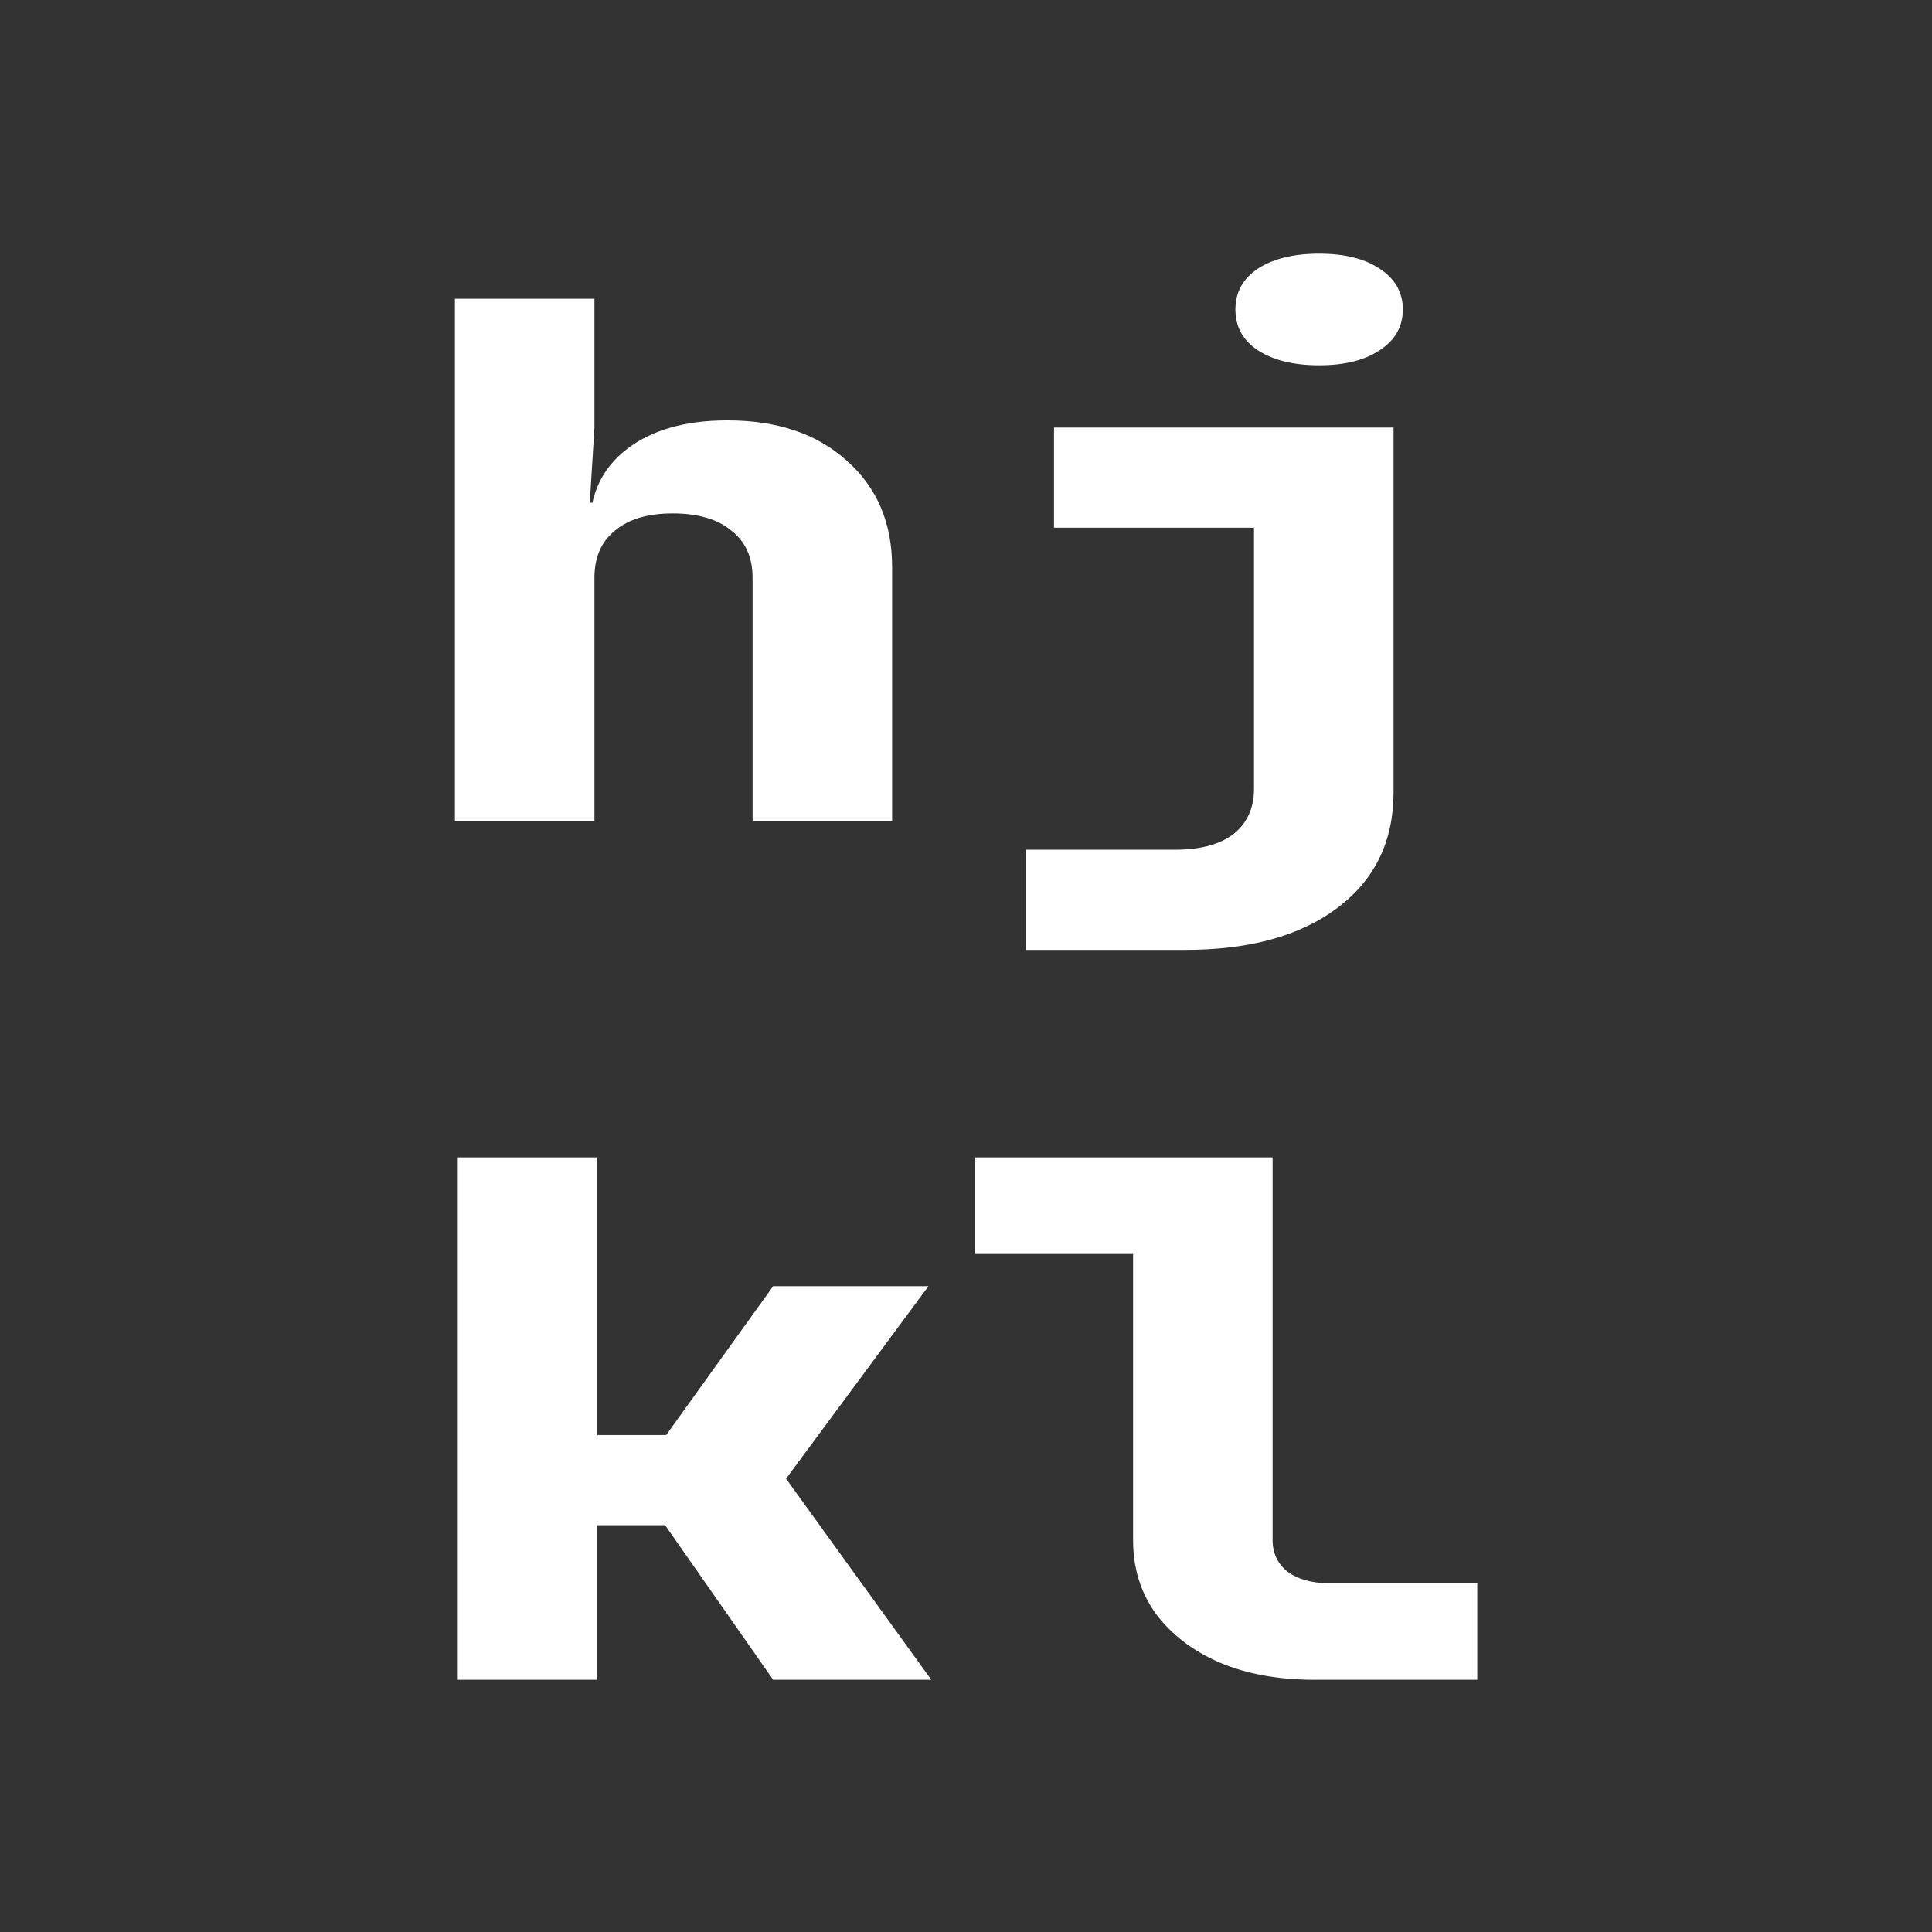
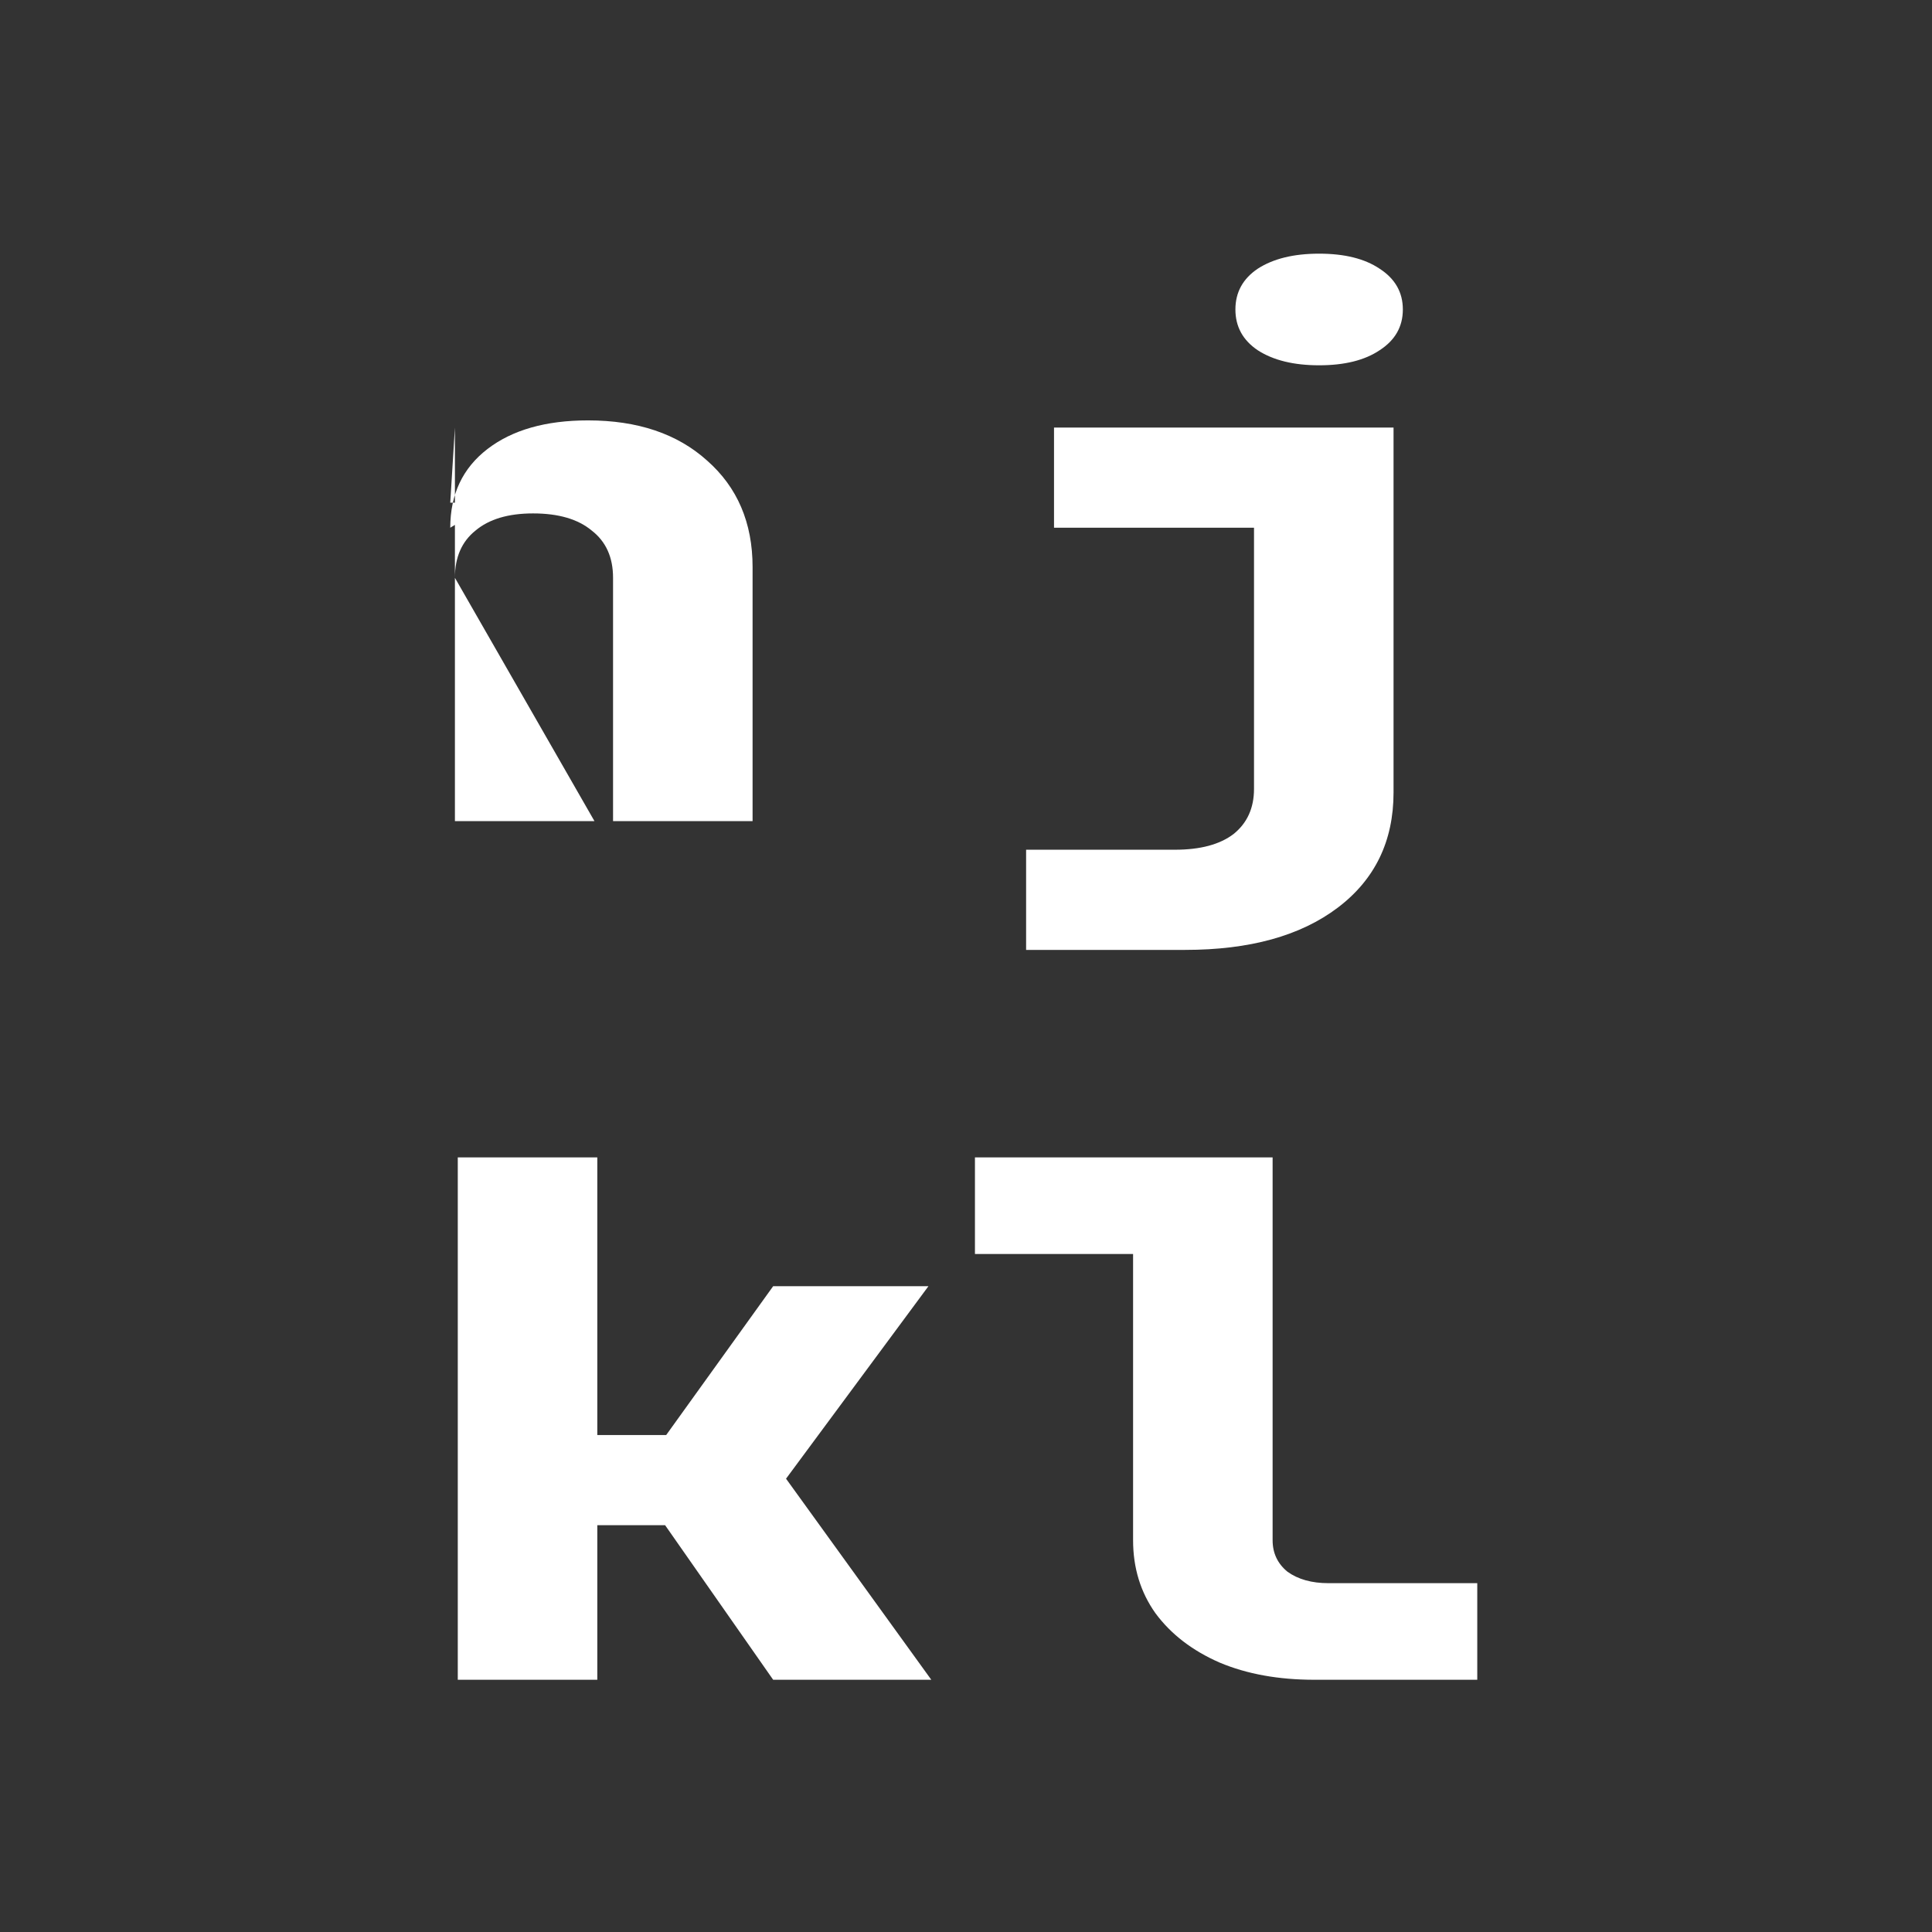
<svg xmlns="http://www.w3.org/2000/svg" viewBox="0 0 1080 1080" width="32" height="32">
  <rect x="0" y="0" width="1080" height="1080" fill="#333333" stroke="none" />
-   <path d="M332.3 459h-78V167h78v72l-2.6 42h22.9l-22.9 14q0-28 20.8-44t56.2-16q41.6 0 66.5 22.4 25.5 22.4 25.5 59.6v142h-78V323q0-17.2-11.9-26.4-11.5-9.6-32.8-9.6-20.8 0-32.2 9.6-11.5 9.2-11.5 26.4zm330.2 72h-88.9v-56h83.2q21.3 0 32.8-8.8Q701 457 701 441V295H589.2v-56H779v204q0 40.8-31.2 64.4T662.5 531m74.9-326.8q-21.3 0-34.3-8.4-12.5-8.4-12.5-22.8t12.5-22.8q13-8.4 34.3-8.4t33.8 8.4q13 8.4 13 22.8t-13 22.8q-12.5 8.4-33.8 8.4M333.9 939h-78V647h78v155.2h38.5l59.8-83.2H519l-79.6 107.6L520.6 939h-88.4l-60.4-86.4h-37.9zm491.9 0h-91q-30.2 0-53-9.6-22.9-10-35.9-27.6-12.5-17.6-12.5-40.8V701H545v-54h166.4v214q0 10.8 8.3 17.6 8.9 6.4 22.9 6.4h83.2z" aria-label="hj kl" style="fill:#fff" />
+   <path d="M332.3 459h-78V167v72l-2.6 42h22.9l-22.9 14q0-28 20.8-44t56.2-16q41.6 0 66.5 22.4 25.5 22.4 25.5 59.6v142h-78V323q0-17.2-11.9-26.4-11.5-9.6-32.8-9.6-20.8 0-32.2 9.6-11.5 9.2-11.5 26.4zm330.2 72h-88.9v-56h83.2q21.3 0 32.8-8.8Q701 457 701 441V295H589.2v-56H779v204q0 40.8-31.2 64.4T662.5 531m74.9-326.8q-21.3 0-34.3-8.4-12.5-8.4-12.5-22.8t12.5-22.8q13-8.4 34.3-8.4t33.8 8.4q13 8.4 13 22.8t-13 22.8q-12.5 8.4-33.8 8.4M333.9 939h-78V647h78v155.2h38.5l59.8-83.2H519l-79.6 107.6L520.6 939h-88.4l-60.4-86.4h-37.9zm491.9 0h-91q-30.2 0-53-9.6-22.9-10-35.9-27.6-12.5-17.6-12.5-40.8V701H545v-54h166.4v214q0 10.8 8.3 17.6 8.9 6.4 22.9 6.4h83.2z" aria-label="hj kl" style="fill:#fff" />
</svg>